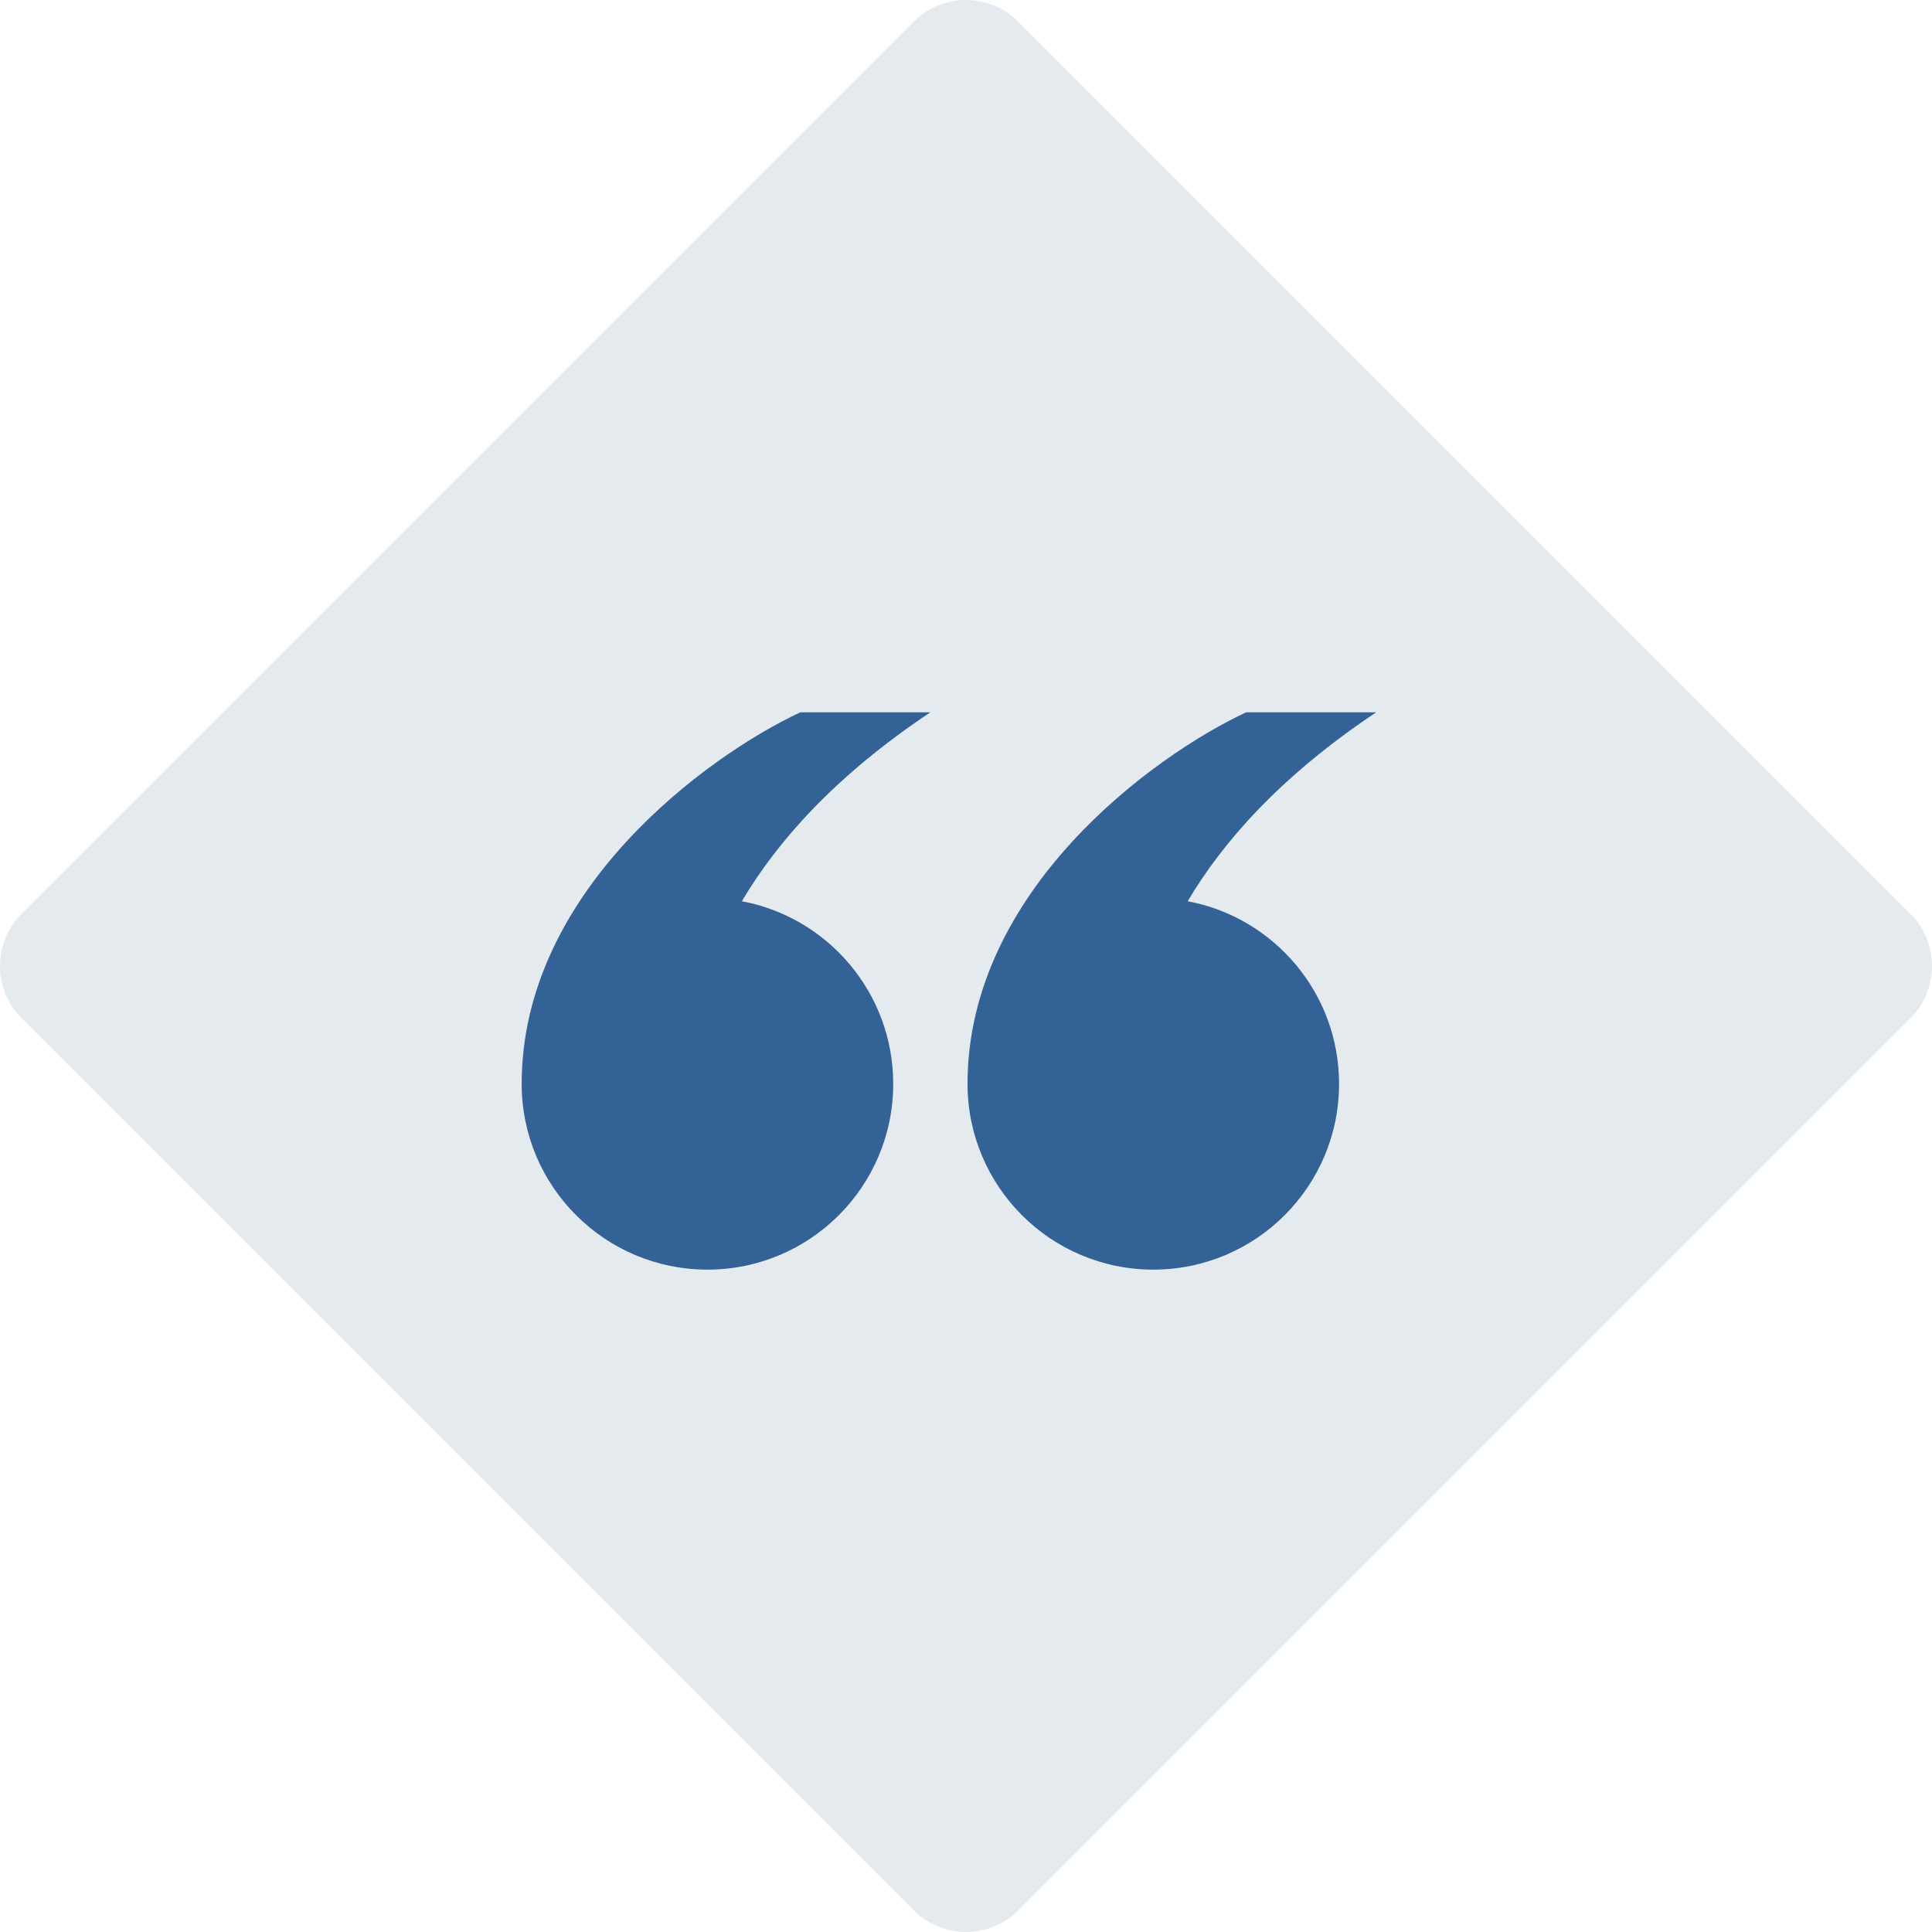
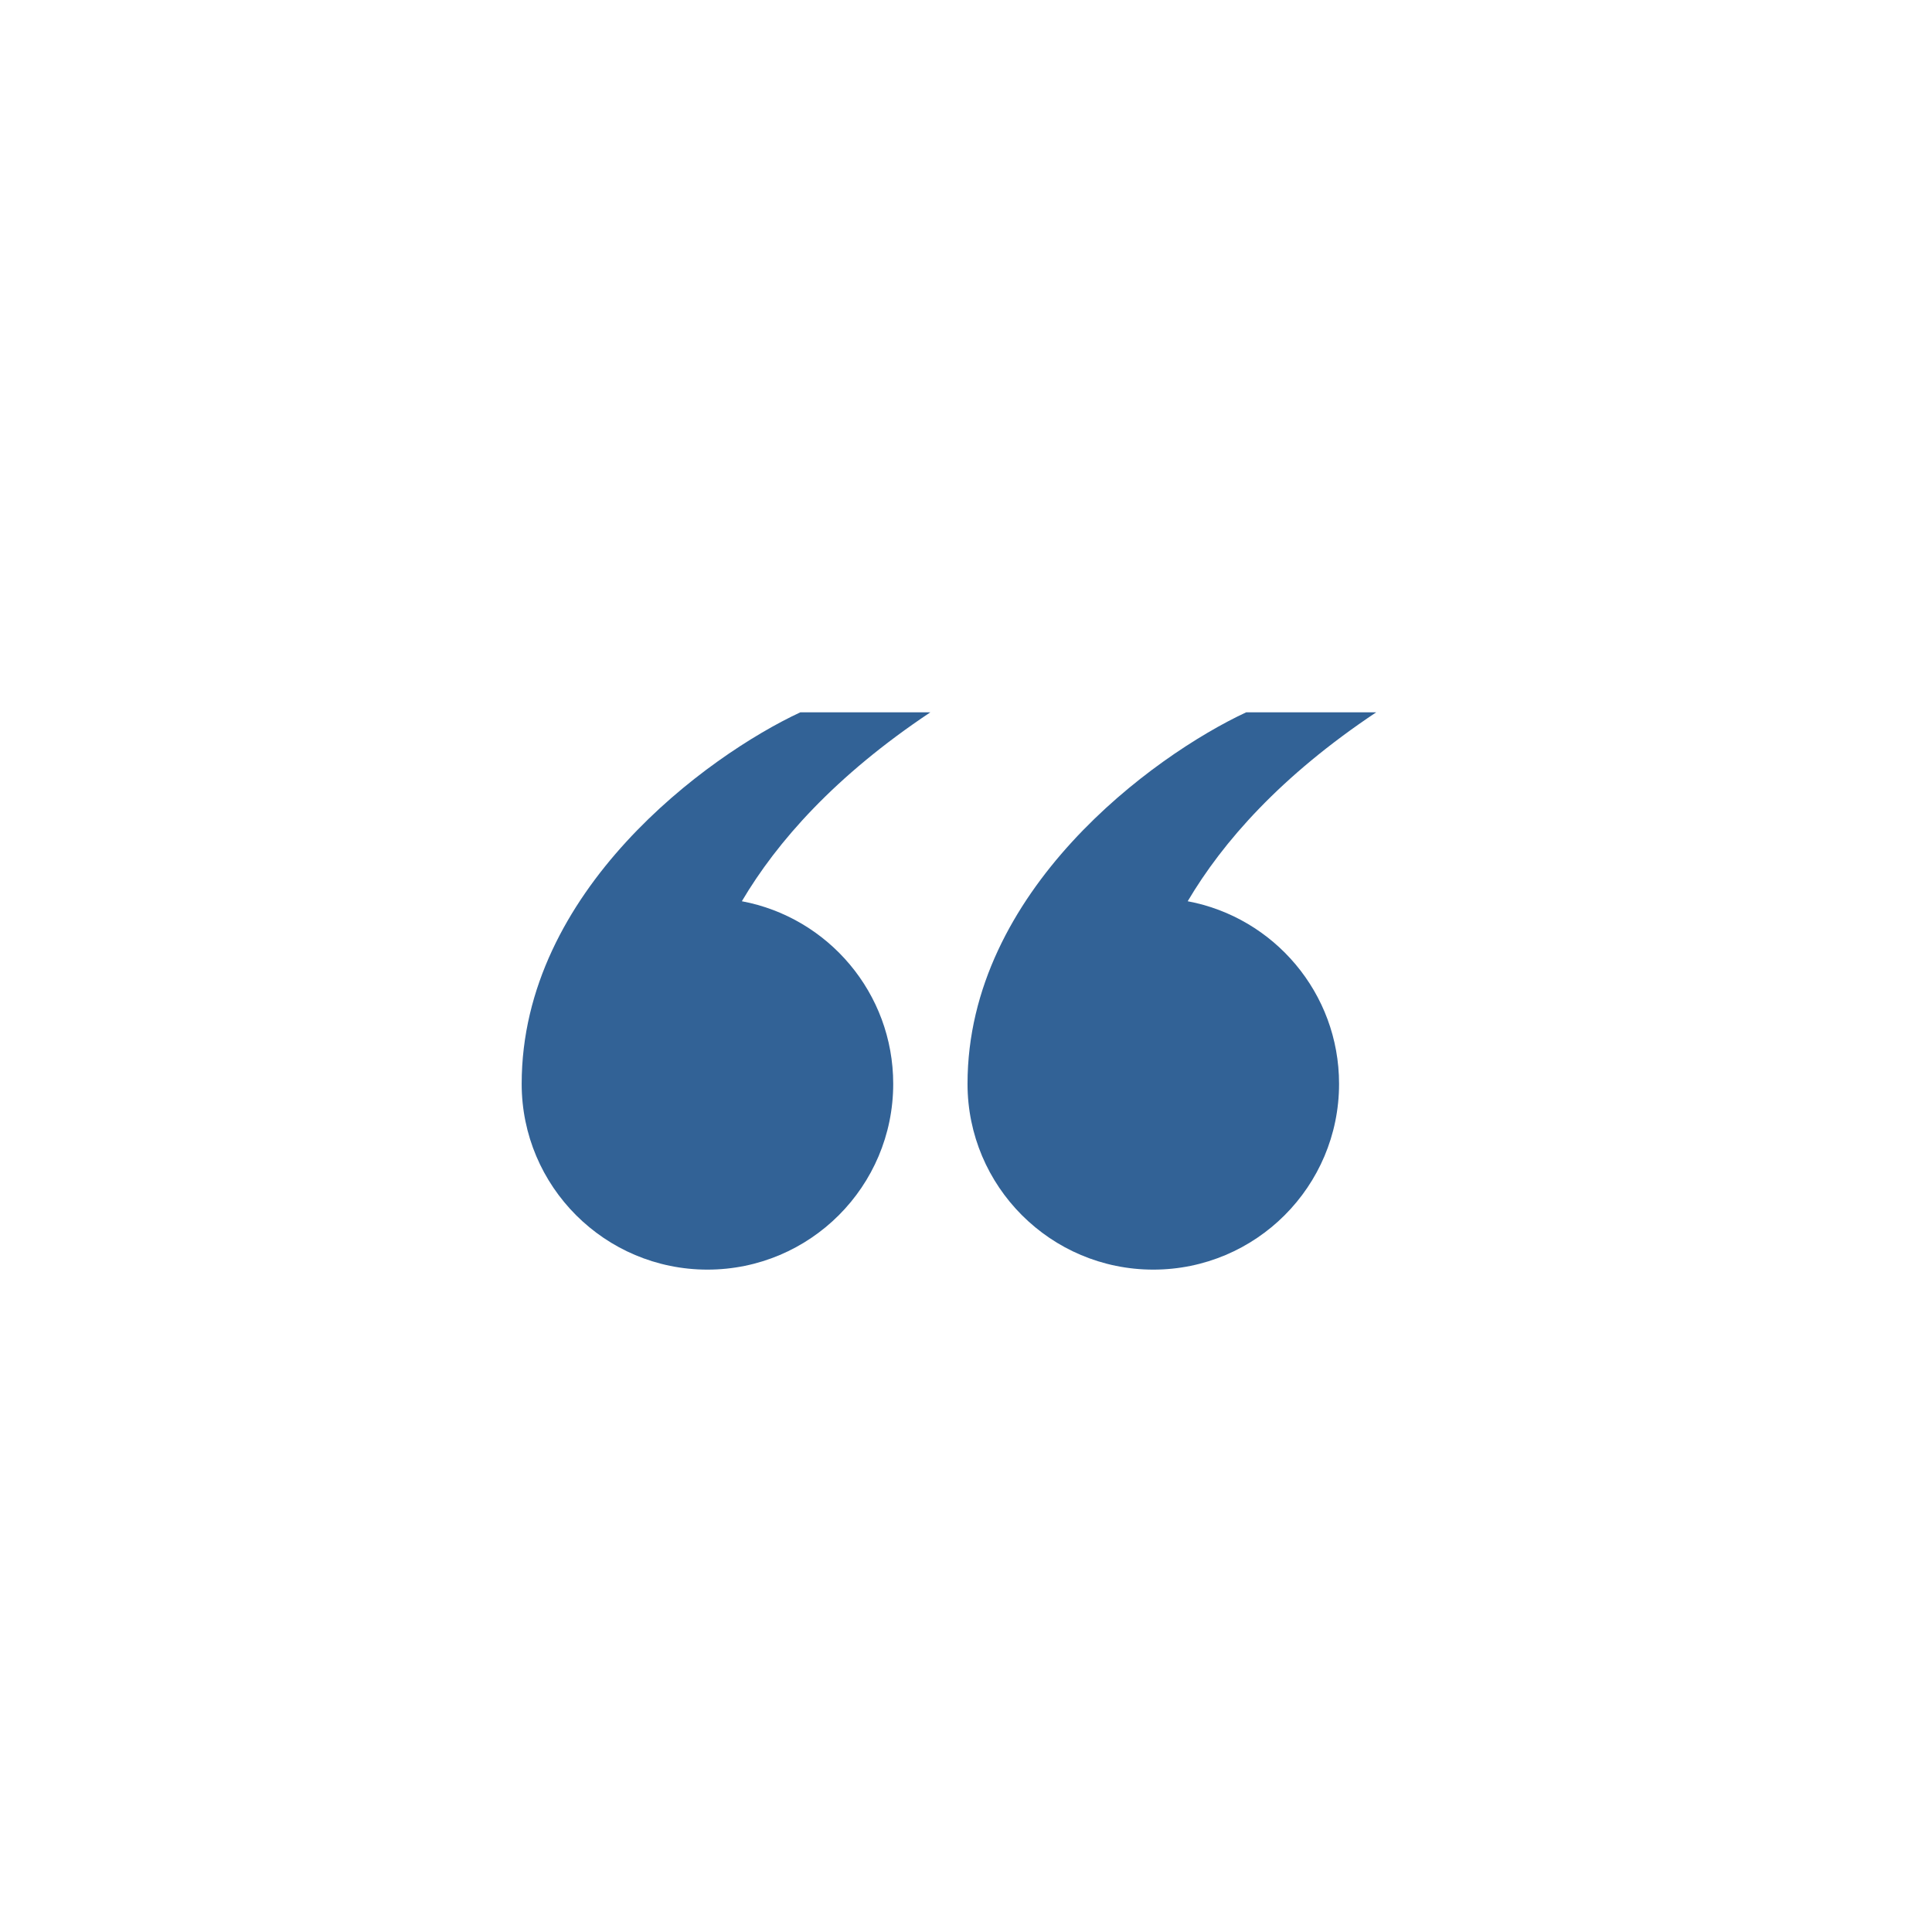
<svg xmlns="http://www.w3.org/2000/svg" width="52" height="52" viewBox="0 0 52 52" fill="none">
-   <path d="M24.588 0.585C25.368 -0.195 26.632 -0.195 27.412 0.585L51.415 24.588C52.195 25.368 52.195 26.632 51.415 27.412L27.412 51.415C26.632 52.195 25.368 52.195 24.588 51.415L0.585 27.412C-0.195 26.632 -0.195 25.368 0.585 24.588L24.588 0.585Z" fill="#E5EAEE" />
  <path d="M25.041 19.172H21.541C19.041 20.338 14.041 23.972 14.041 29.172C14.041 31.933 16.28 34.172 19.041 34.172C21.803 34.172 24.041 31.933 24.041 29.172C24.041 26.727 22.286 24.691 19.967 24.257C20.912 22.658 22.473 20.884 25.041 19.172Z" fill="#326296" />
  <path d="M37.041 19.172H33.541C31.041 20.338 26.041 23.972 26.041 29.172C26.041 31.933 28.28 34.172 31.041 34.172C33.803 34.172 36.041 31.933 36.041 29.172C36.041 26.727 34.286 24.691 31.967 24.257C32.912 22.658 34.473 20.884 37.041 19.172Z" fill="#326296" />
</svg>